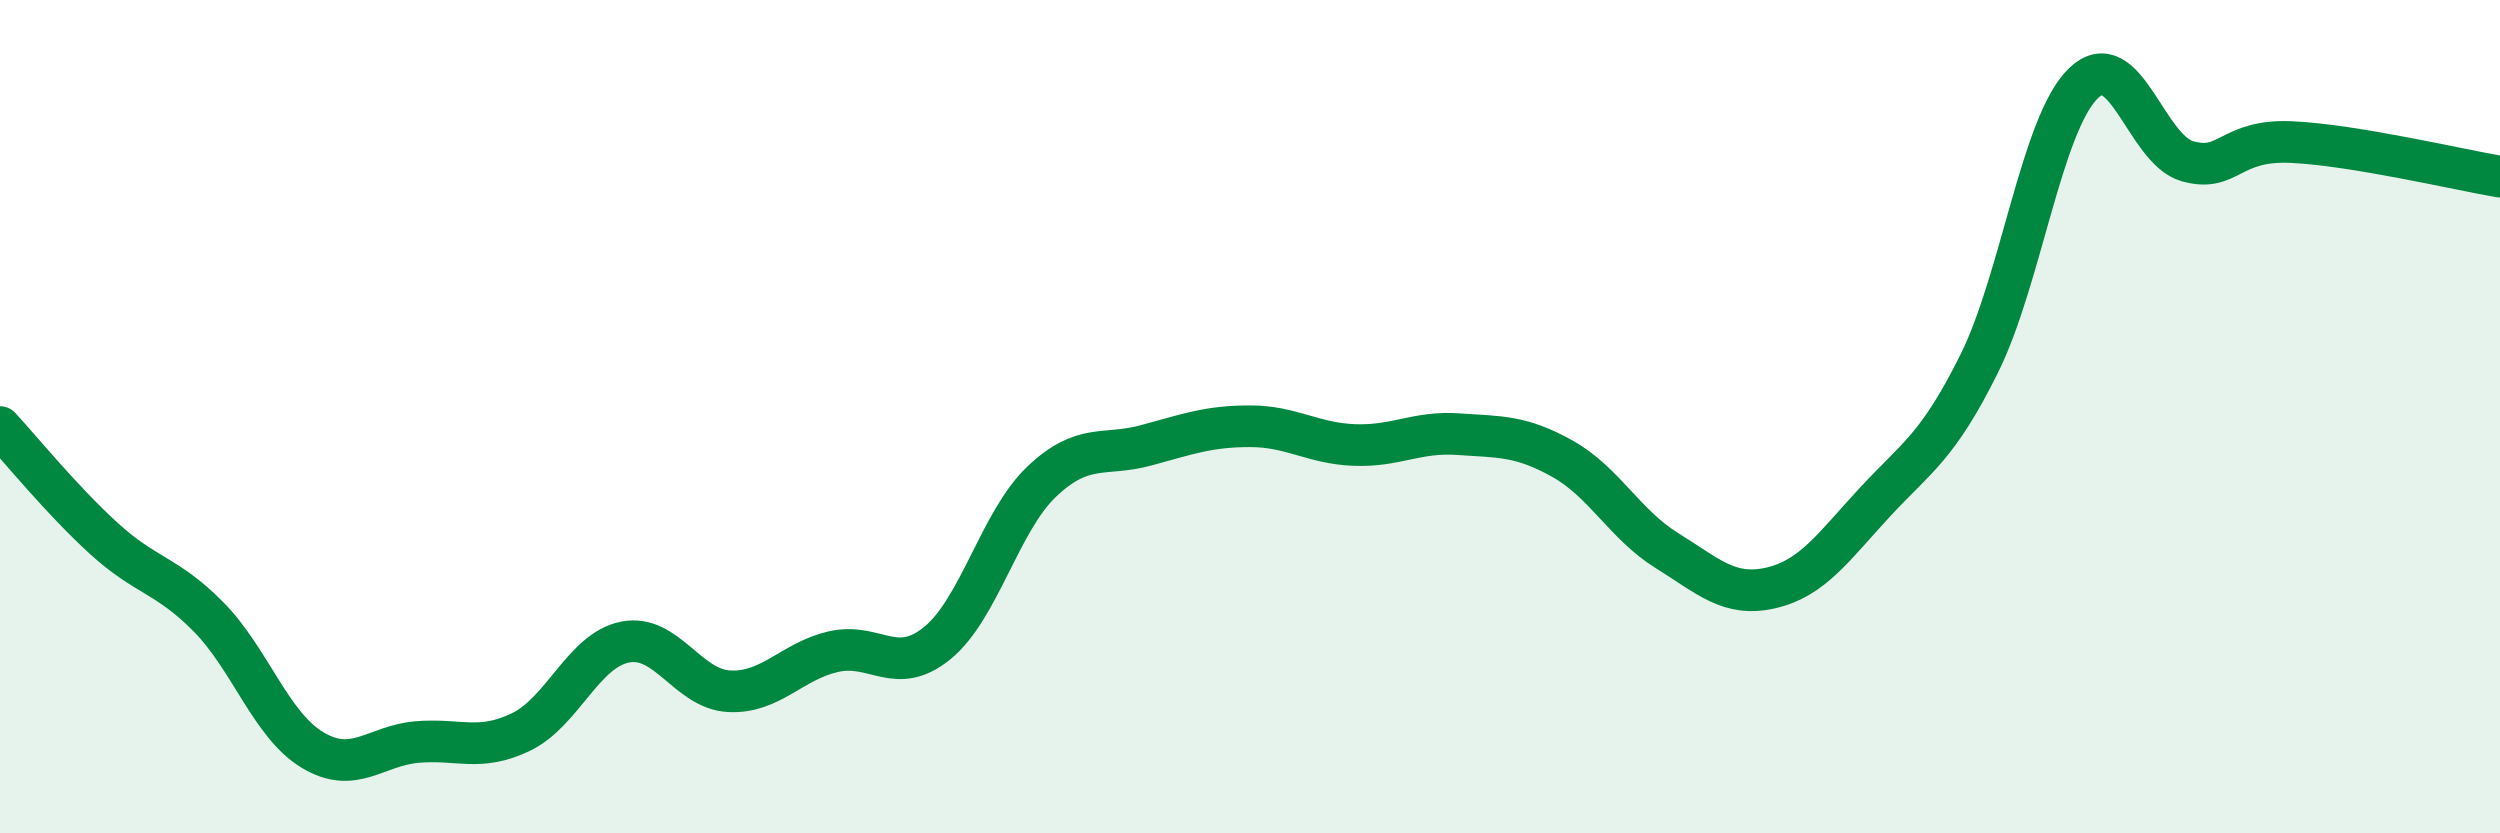
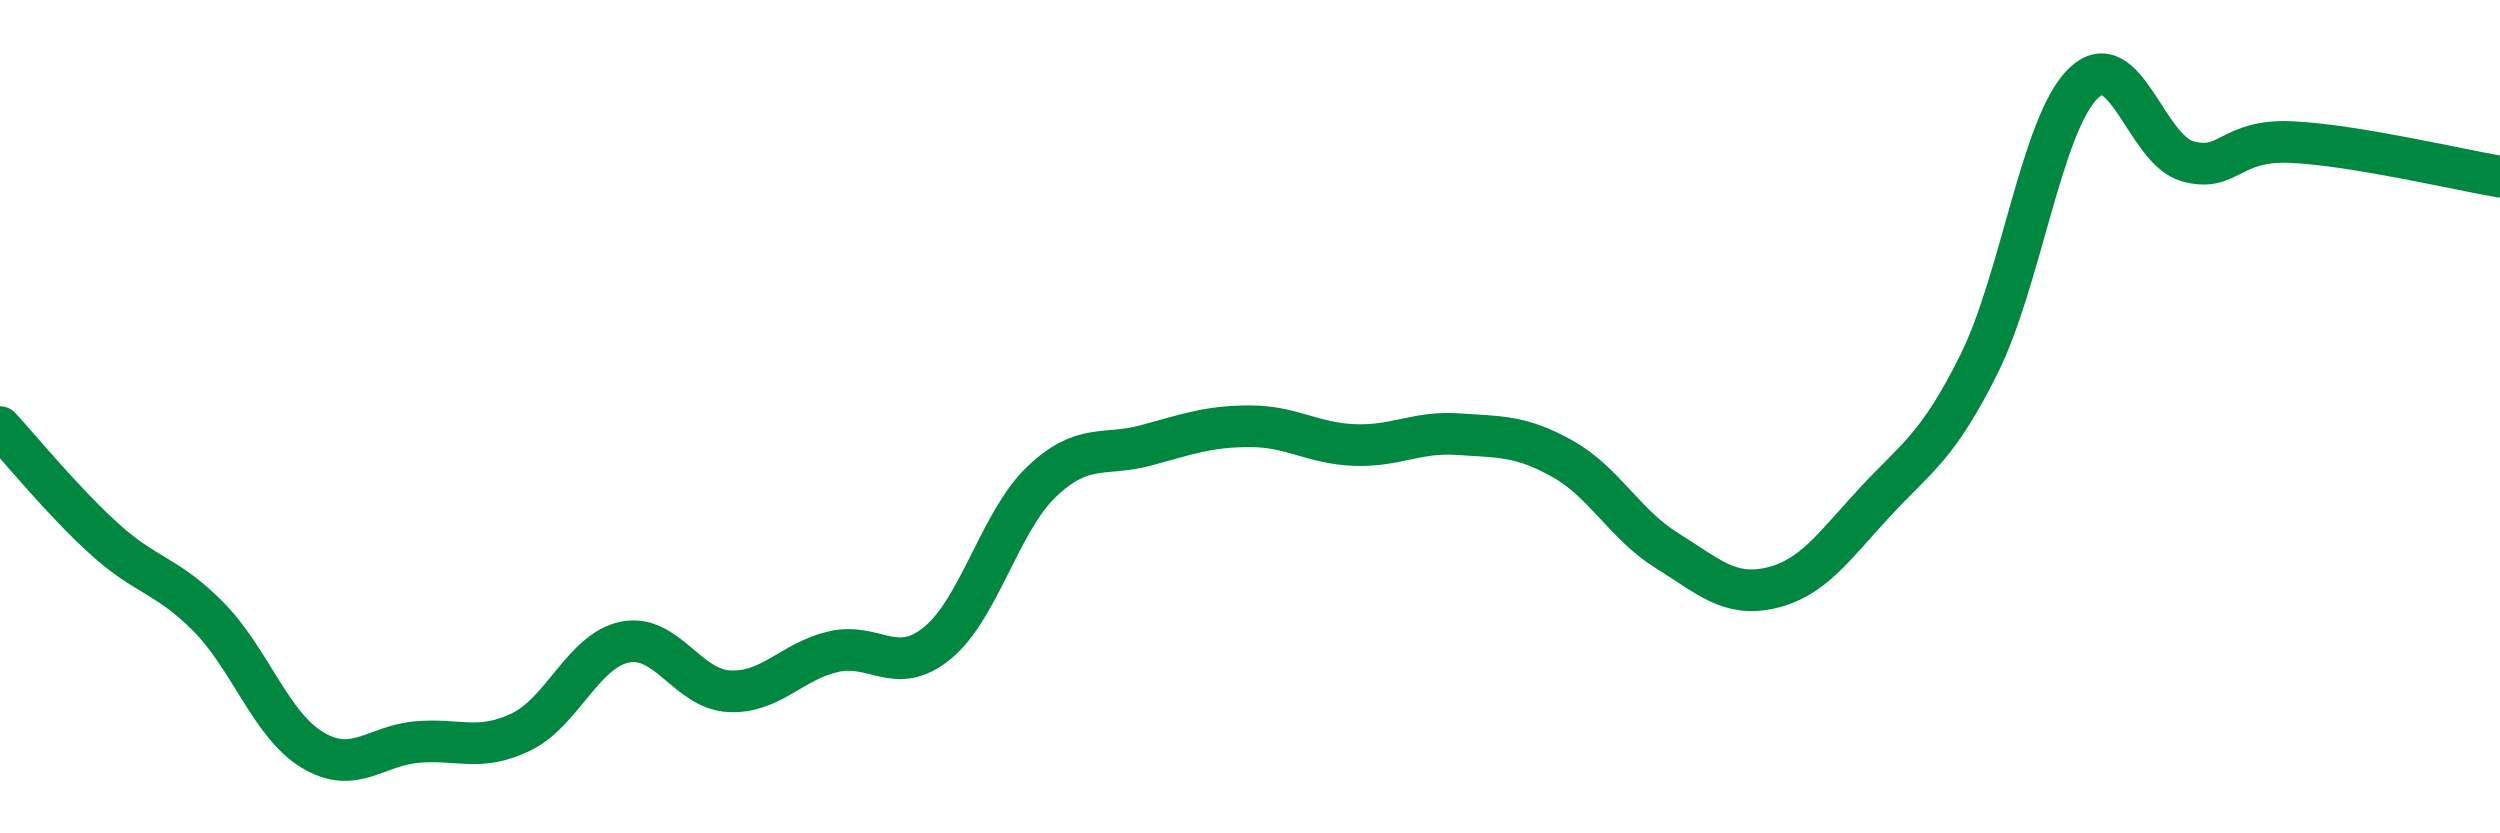
<svg xmlns="http://www.w3.org/2000/svg" width="60" height="20" viewBox="0 0 60 20">
-   <path d="M 0,10.25 C 0.5,10.79 1.5,12.02 2.5,12.93 C 3.5,13.84 4,13.79 5,14.8 C 6,15.81 6.5,17.4 7.5,18 C 8.5,18.6 9,17.9 10,17.81 C 11,17.72 11.5,18.05 12.5,17.57 C 13.5,17.09 14,15.61 15,15.41 C 16,15.21 16.5,16.54 17.5,16.59 C 18.5,16.64 19,15.87 20,15.64 C 21,15.41 21.5,16.25 22.5,15.43 C 23.5,14.61 24,12.51 25,11.56 C 26,10.61 26.5,10.96 27.5,10.69 C 28.5,10.42 29,10.23 30,10.23 C 31,10.23 31.5,10.64 32.5,10.68 C 33.5,10.72 34,10.35 35,10.42 C 36,10.49 36.5,10.45 37.5,11.01 C 38.5,11.57 39,12.59 40,13.21 C 41,13.83 41.5,14.34 42.5,14.11 C 43.5,13.88 44,13.13 45,12.05 C 46,10.97 46.5,10.74 47.5,8.73 C 48.5,6.72 49,2.97 50,2 C 51,1.03 51.5,3.59 52.5,3.87 C 53.5,4.15 53.5,3.34 55,3.41 C 56.5,3.48 59,4.07 60,4.24L60 20L0 20Z" fill="#008740" opacity="0.1" stroke-linecap="round" stroke-linejoin="round" />
  <path d="M 0,10.25 C 0.5,10.79 1.5,12.02 2.5,12.93 C 3.5,13.84 4,13.79 5,14.8 C 6,15.81 6.5,17.4 7.5,18 C 8.5,18.6 9,17.9 10,17.81 C 11,17.72 11.5,18.05 12.5,17.57 C 13.5,17.09 14,15.61 15,15.41 C 16,15.21 16.5,16.54 17.5,16.59 C 18.5,16.64 19,15.87 20,15.64 C 21,15.41 21.5,16.25 22.5,15.43 C 23.5,14.61 24,12.51 25,11.56 C 26,10.61 26.5,10.96 27.5,10.69 C 28.5,10.42 29,10.23 30,10.23 C 31,10.23 31.5,10.64 32.5,10.68 C 33.5,10.72 34,10.35 35,10.42 C 36,10.49 36.5,10.45 37.5,11.01 C 38.5,11.57 39,12.59 40,13.21 C 41,13.83 41.5,14.34 42.5,14.11 C 43.5,13.88 44,13.13 45,12.05 C 46,10.97 46.5,10.74 47.5,8.73 C 48.5,6.72 49,2.97 50,2 C 51,1.03 51.5,3.59 52.5,3.87 C 53.5,4.15 53.5,3.34 55,3.41 C 56.5,3.48 59,4.07 60,4.24" stroke="#008740" stroke-width="1" fill="none" stroke-linecap="round" stroke-linejoin="round" />
</svg>